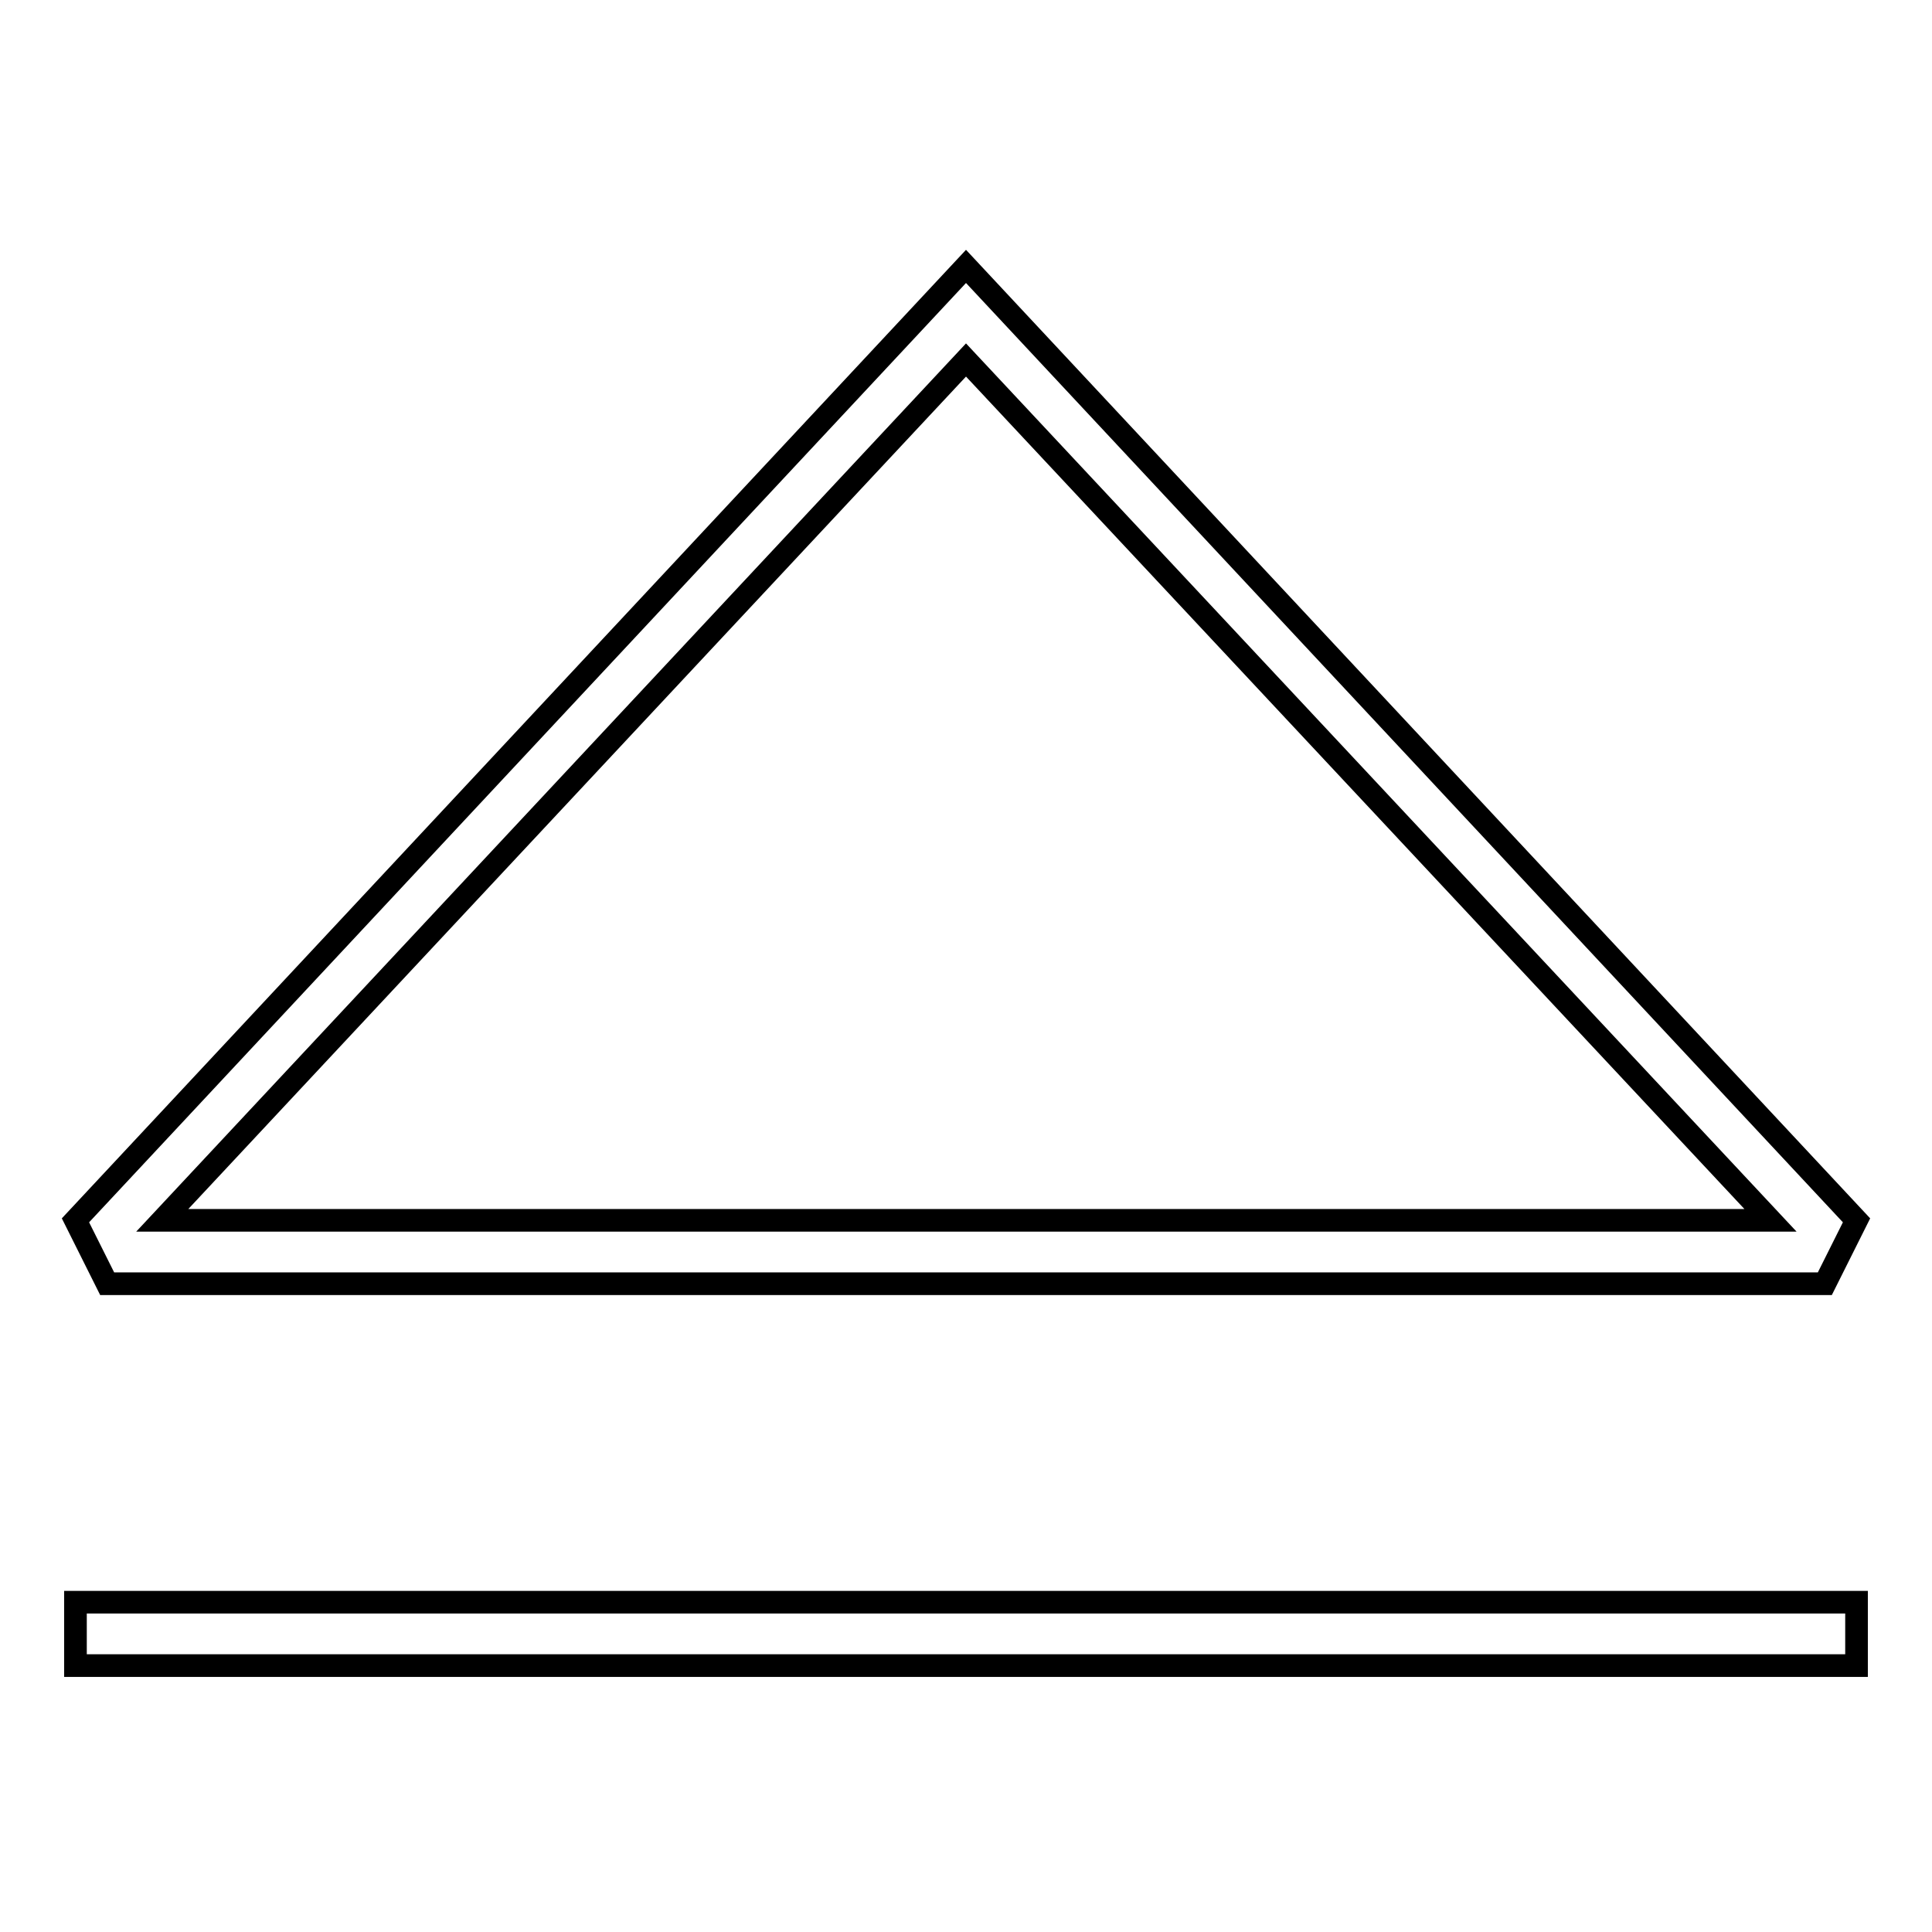
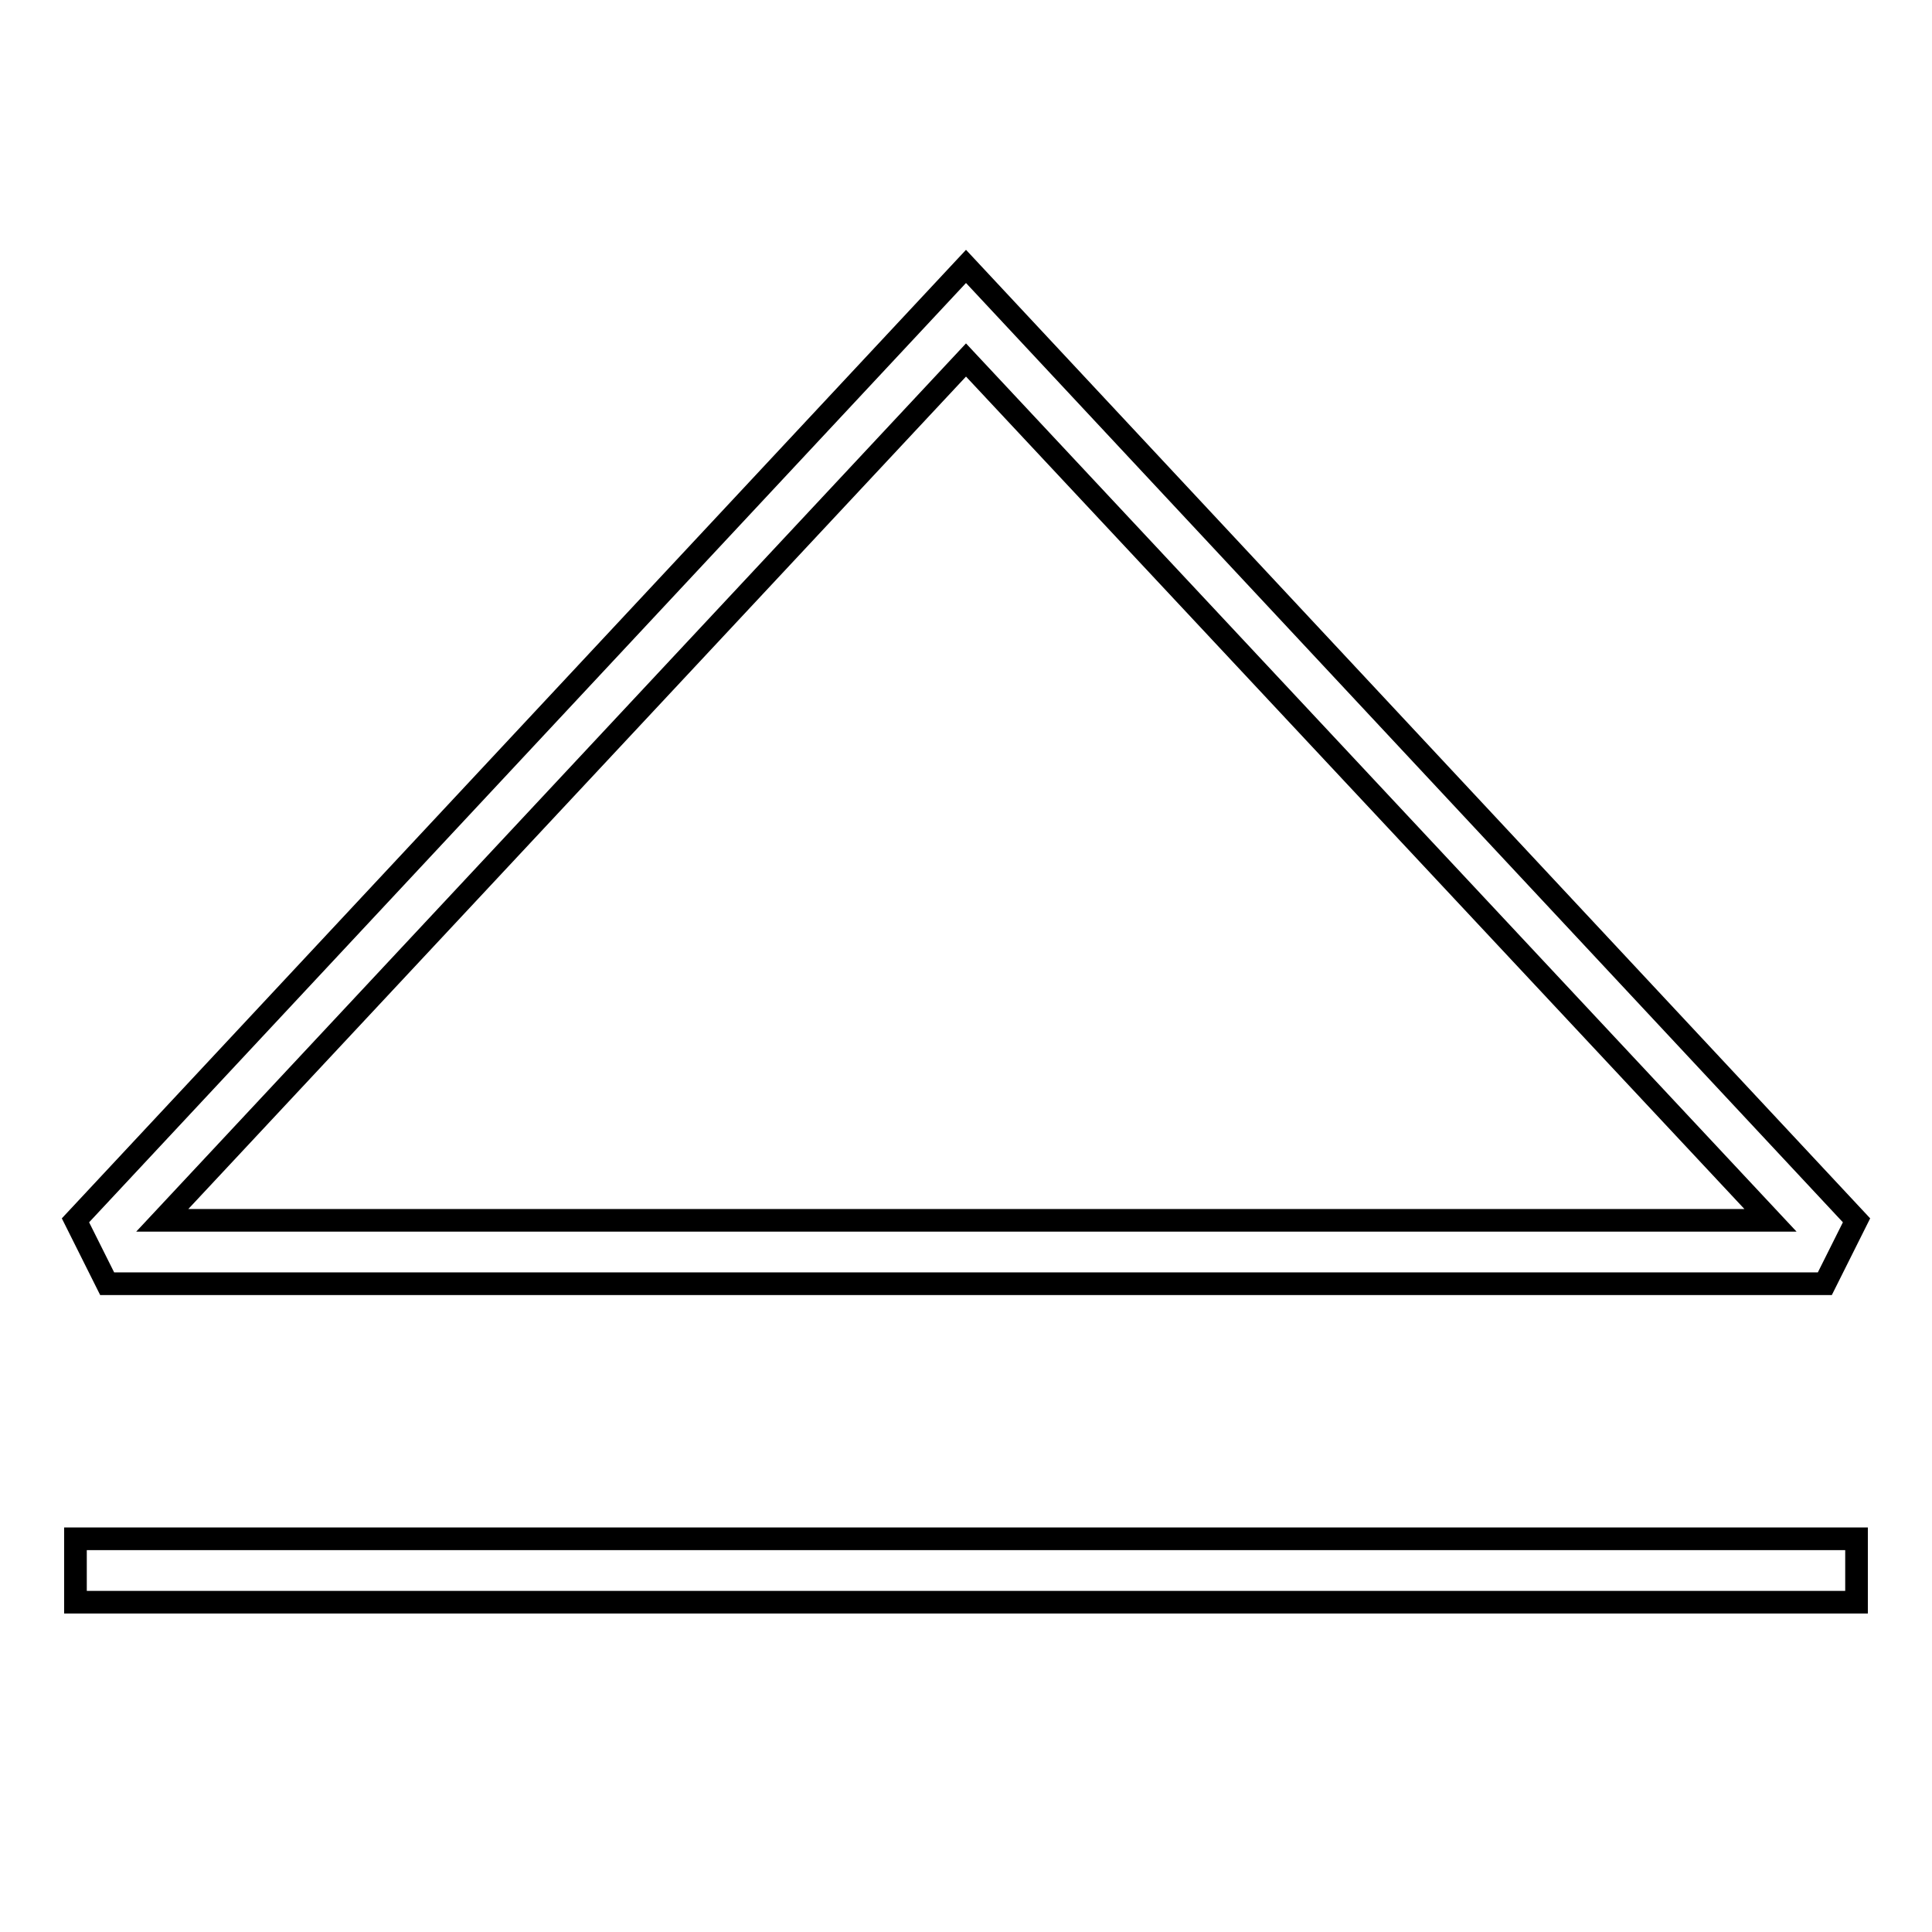
<svg xmlns="http://www.w3.org/2000/svg" version="1.1" x="0px" y="0px" viewBox="0 0 256 256" enable-background="new 0 0 256 256" xml:space="preserve">
  <g>
    <g>
      <g>
-         <path stroke-width="3" fill-opacity="0" stroke="#000000" d="M21.5,161.7h213.1L128,47.7L21.5,161.7z M246,212.3v8.4H10v-8.4H246z M128,35.3l118,126.4l-4.2,8.4H14.2l-4.2-8.4L128,35.3z" />
+         <path stroke-width="3" fill-opacity="0" stroke="#000000" d="M21.5,161.7h213.1L128,47.7L21.5,161.7z M246,212.3H10v-8.4H246z M128,35.3l118,126.4l-4.2,8.4H14.2l-4.2-8.4L128,35.3z" />
      </g>
    </g>
  </g>
</svg>